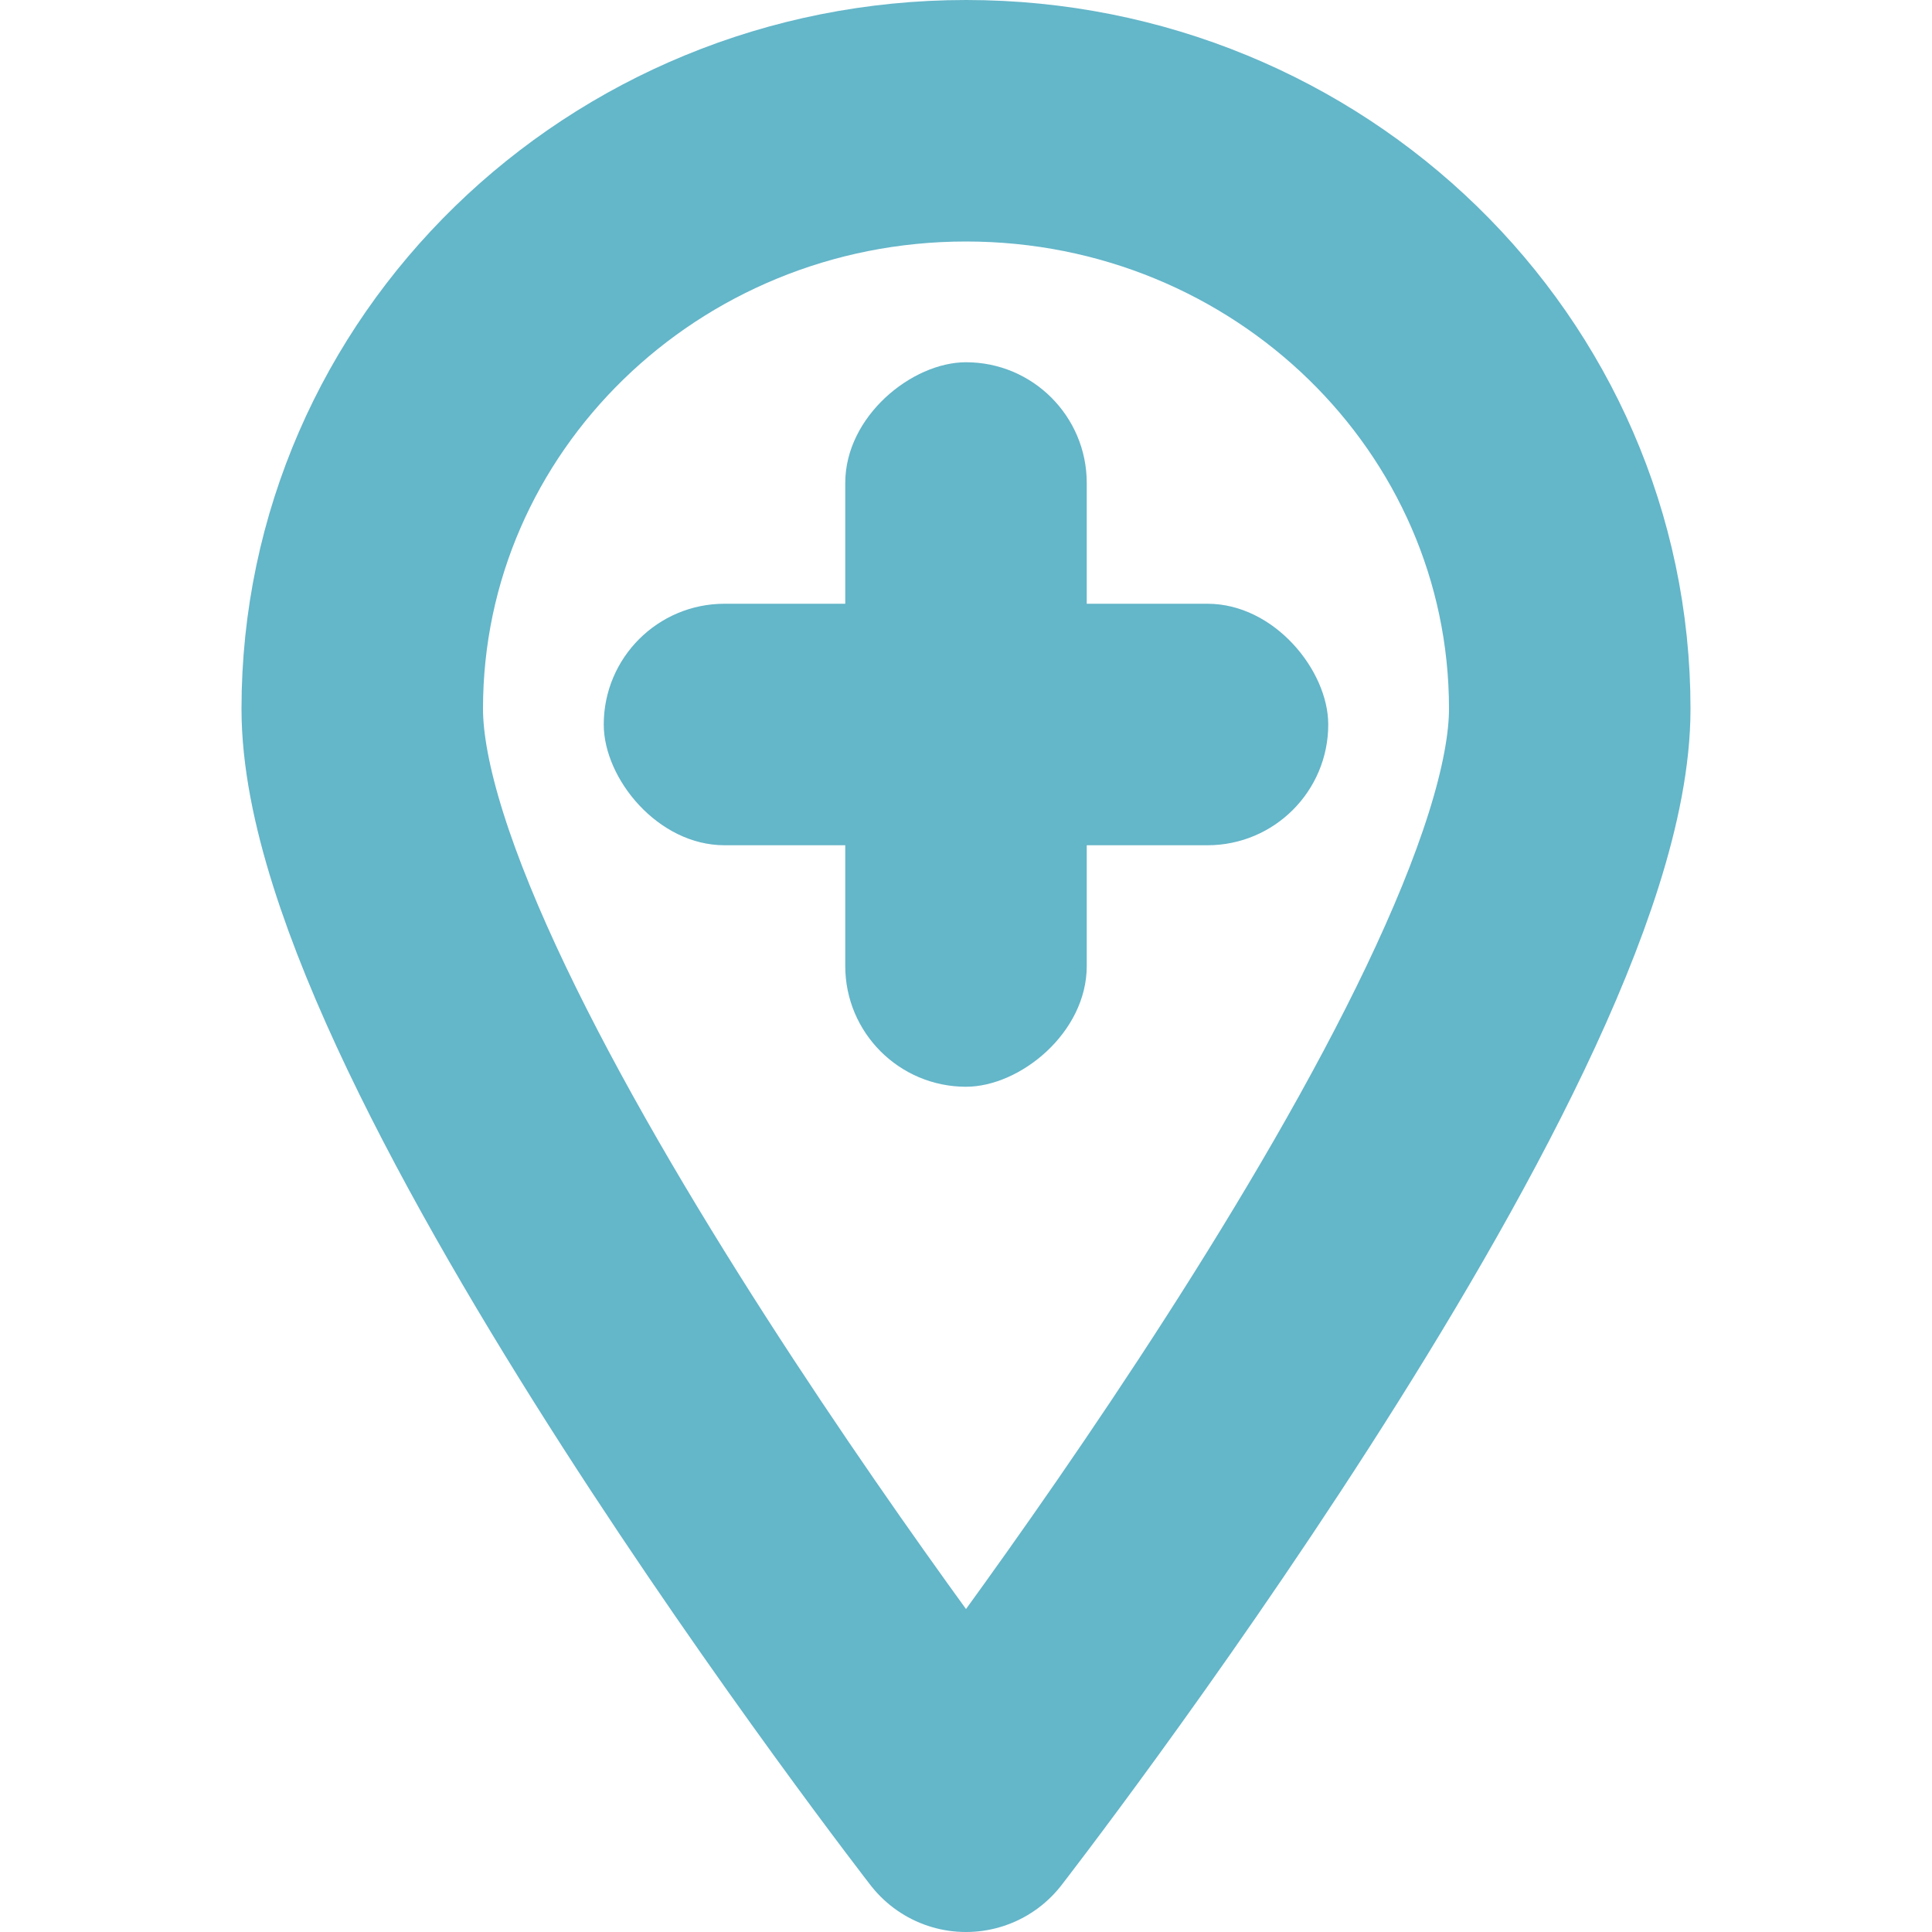
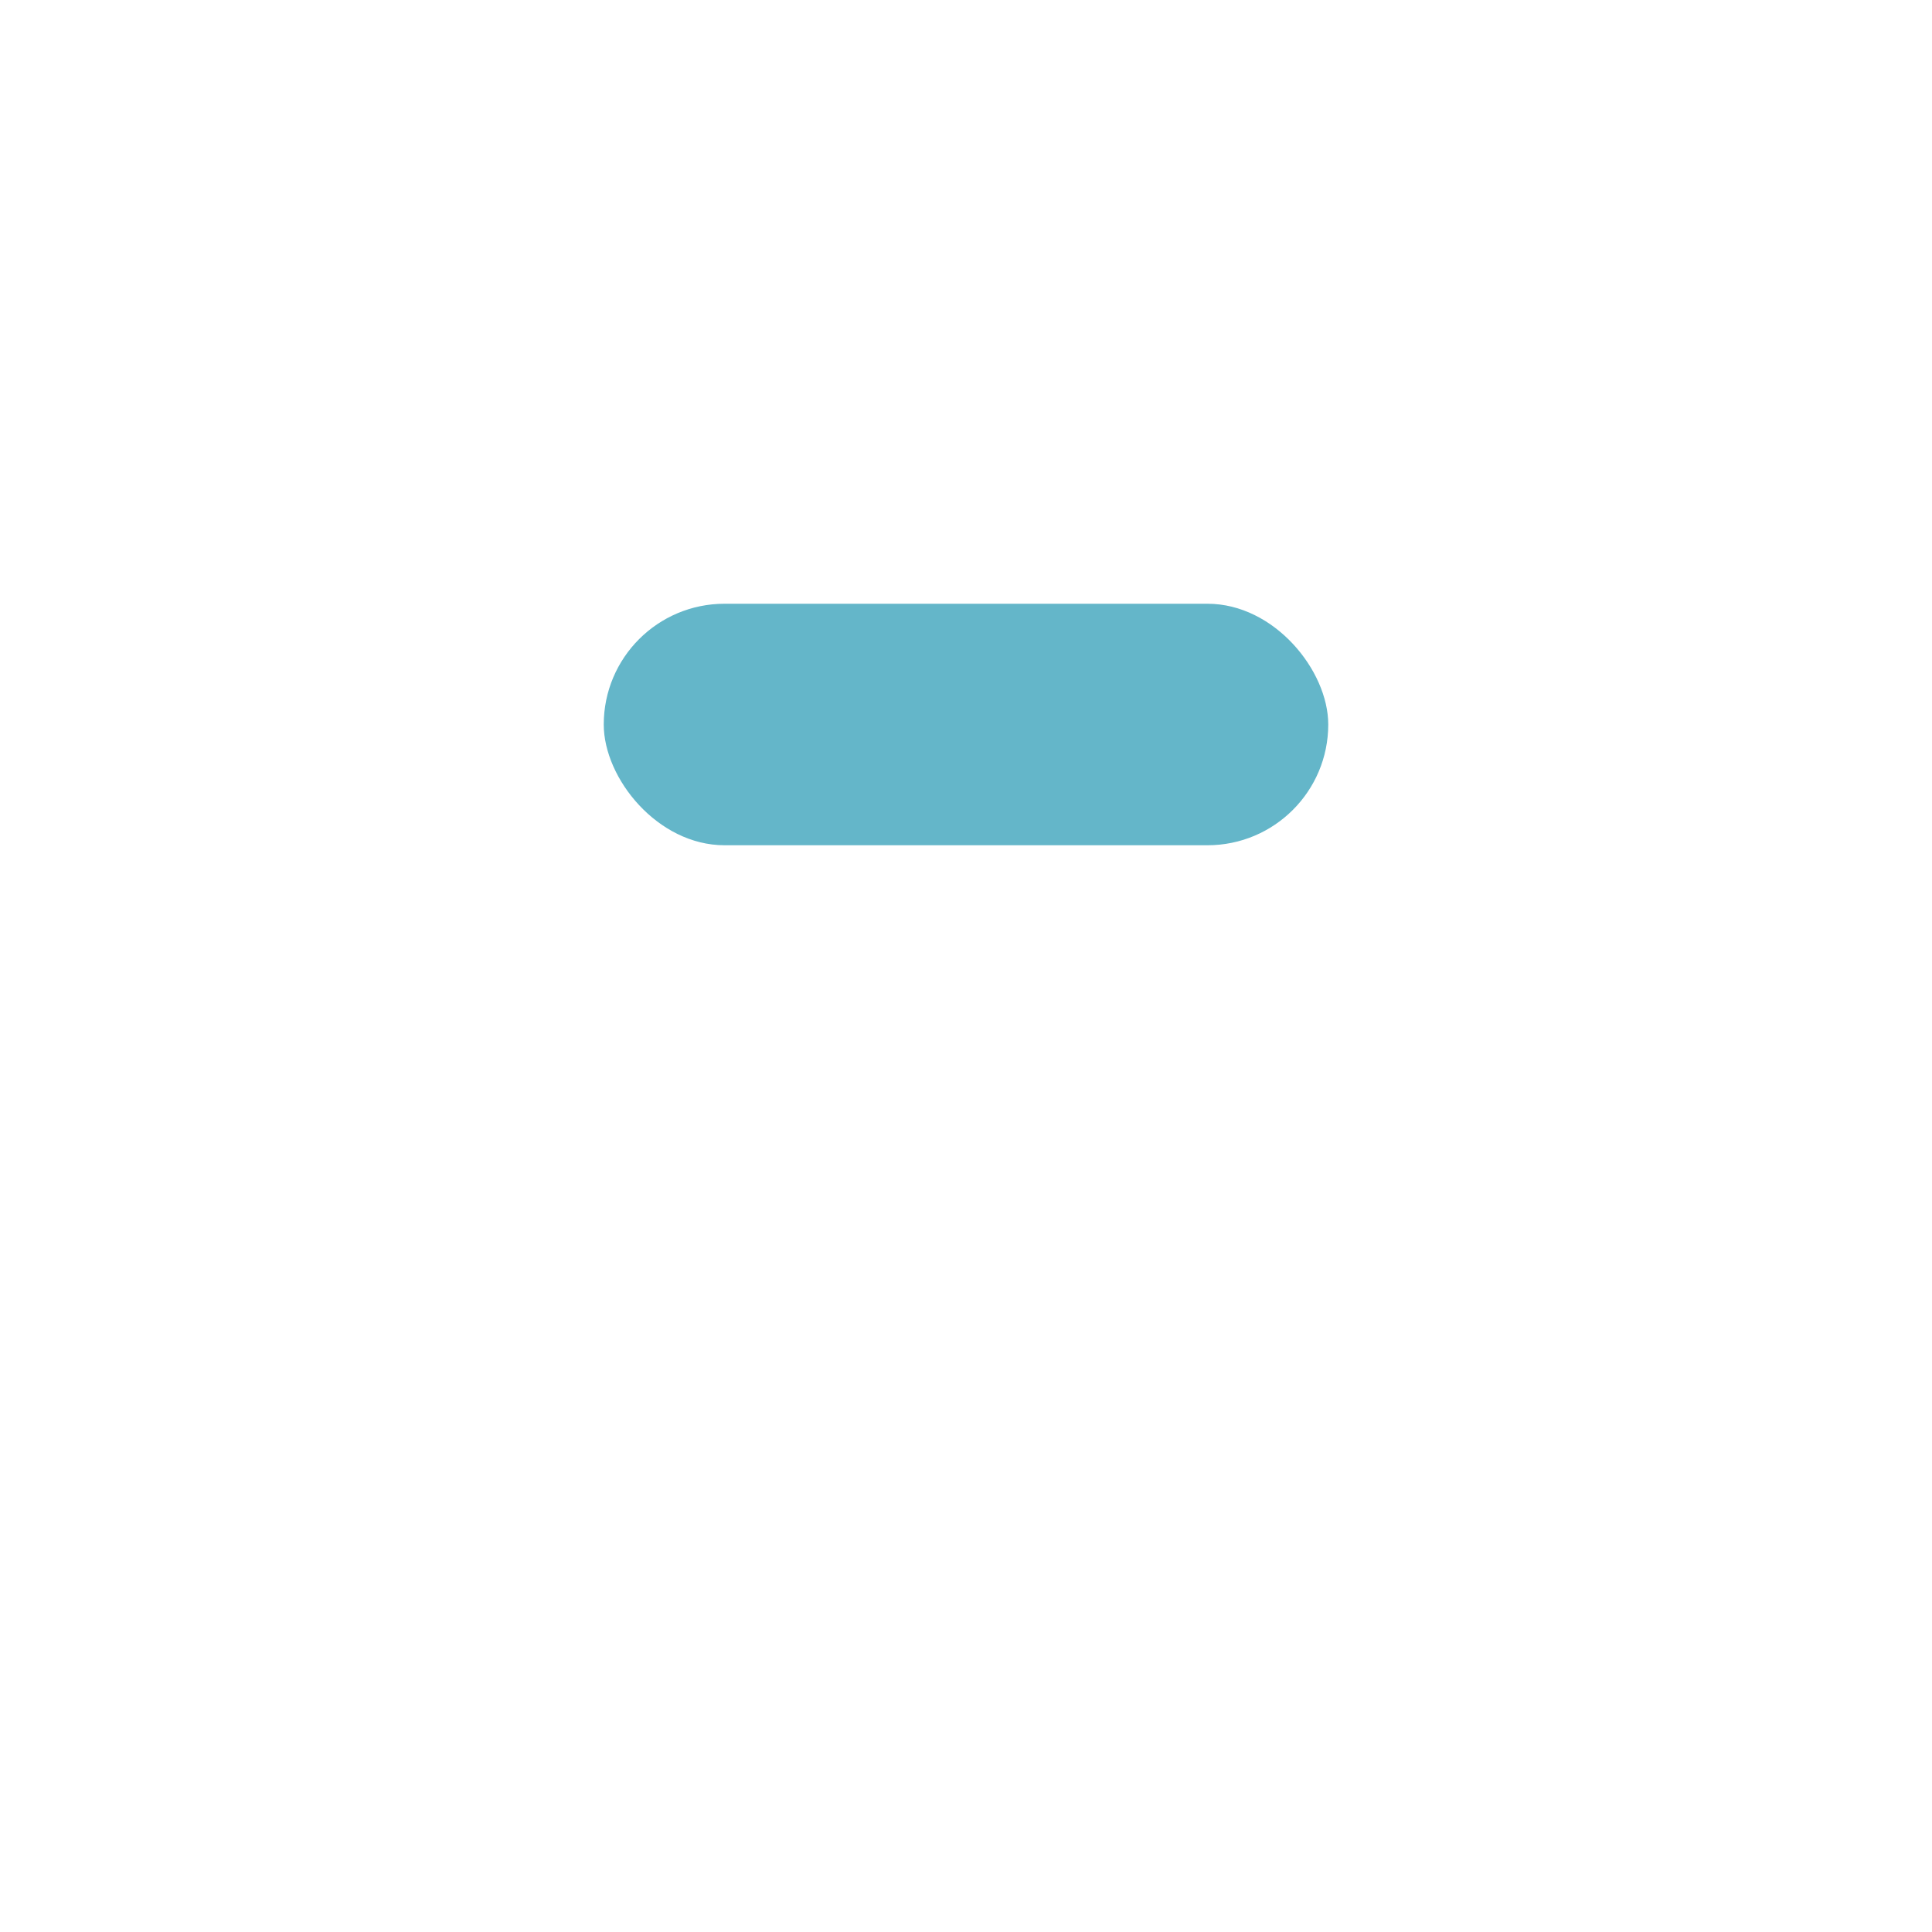
<svg xmlns="http://www.w3.org/2000/svg" width="16" height="16" viewBox="0 0 16 16" fill="none">
-   <path d="M13 5.87C13 8.559 8 15 8 15C8 15 3 8.559 3 5.87C3 3.18 5.239 1 8 1C10.761 1 13 3.18 13 5.87Z" stroke="#64B6C9" stroke-width="2" stroke-linejoin="round" />
  <rect x="5" y="5" width="6" height="2" rx="1" fill="#64B6C9" />
-   <rect x="9" y="3" width="6" height="2" rx="1" transform="rotate(90 9 3)" fill="#64B6C9" />
</svg>